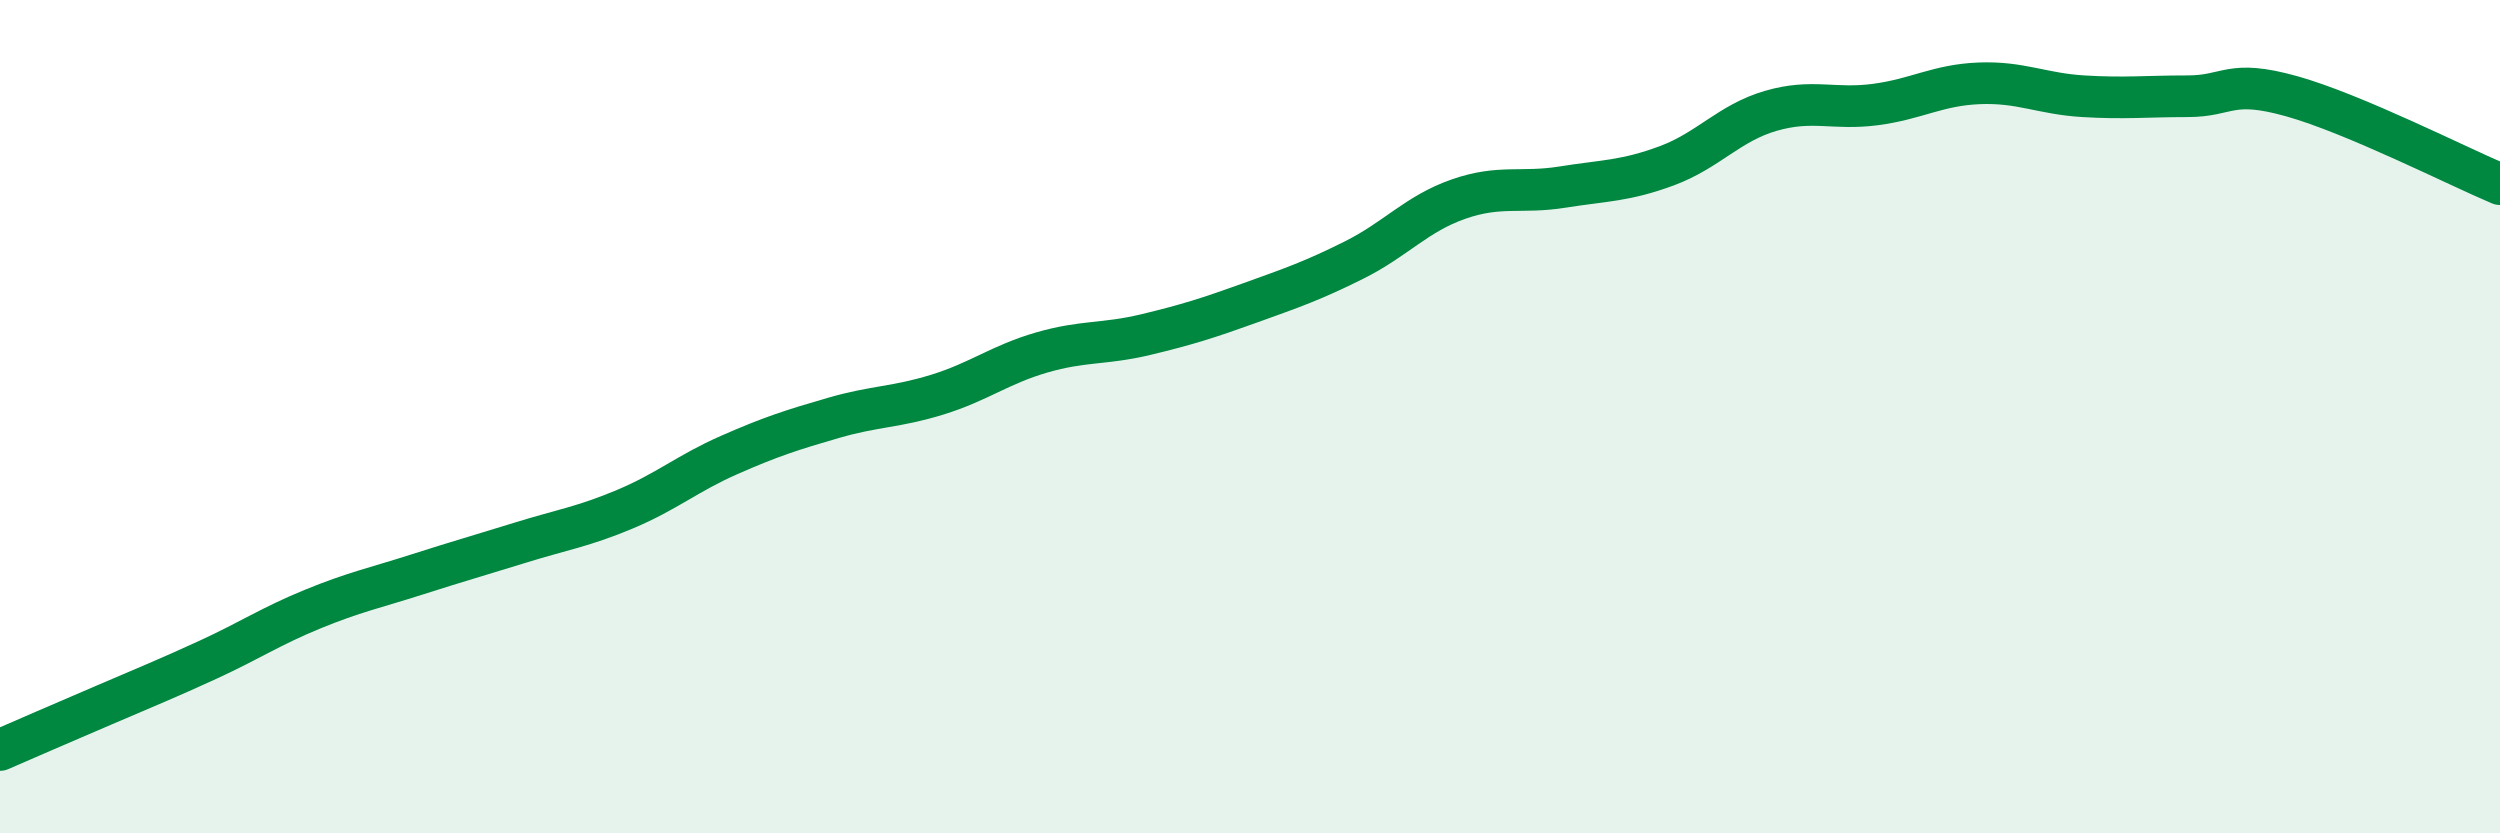
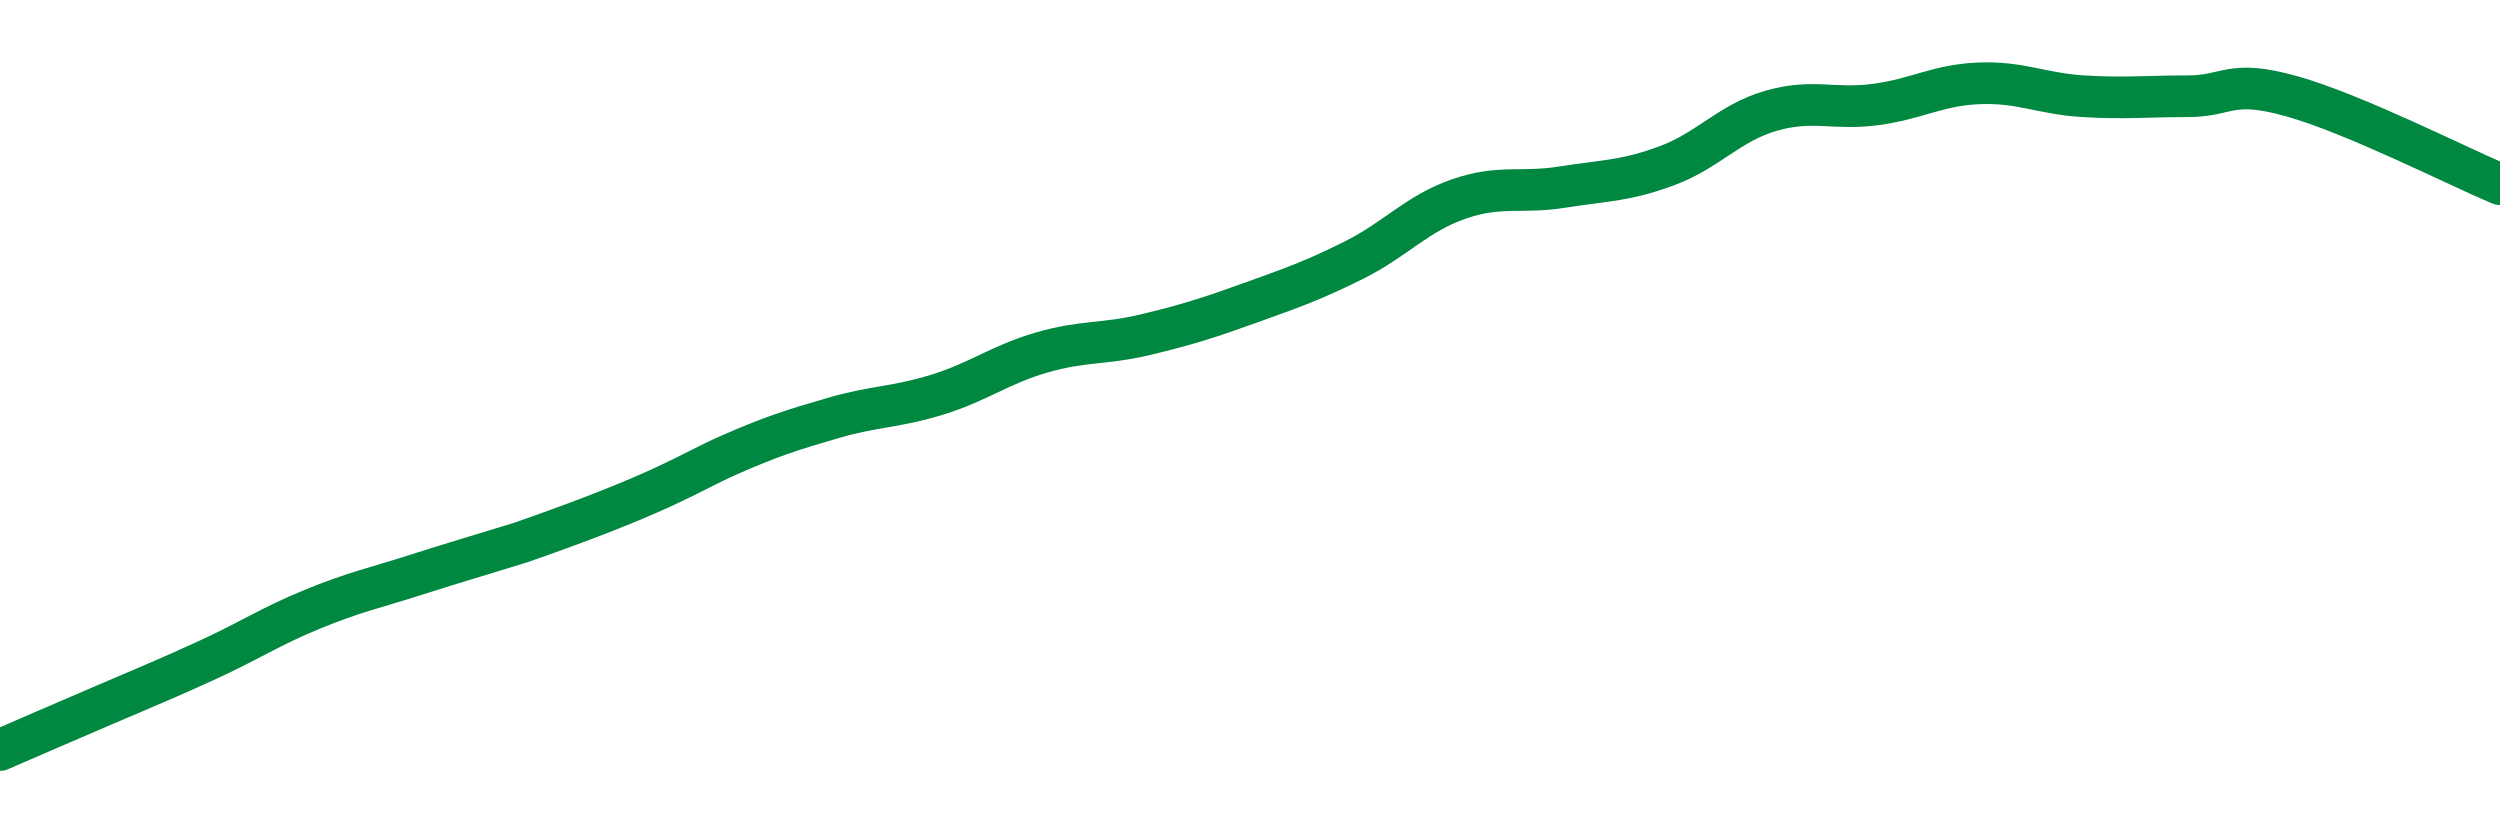
<svg xmlns="http://www.w3.org/2000/svg" width="60" height="20" viewBox="0 0 60 20">
-   <path d="M 0,18 C 0.5,17.78 1.5,17.35 2.5,16.92 C 3.5,16.49 4,16.29 5,15.83 C 6,15.37 6.5,15.03 7.5,14.62 C 8.5,14.21 9,14.11 10,13.79 C 11,13.47 11.5,13.33 12.5,13.02 C 13.5,12.71 14,12.64 15,12.22 C 16,11.8 16.5,11.36 17.5,10.92 C 18.5,10.48 19,10.32 20,10.03 C 21,9.74 21.5,9.78 22.5,9.47 C 23.5,9.16 24,8.75 25,8.46 C 26,8.17 26.5,8.27 27.5,8.03 C 28.5,7.79 29,7.63 30,7.27 C 31,6.91 31.5,6.74 32.5,6.24 C 33.5,5.74 34,5.13 35,4.78 C 36,4.43 36.5,4.65 37.5,4.49 C 38.5,4.33 39,4.35 40,3.98 C 41,3.61 41.5,2.95 42.5,2.66 C 43.5,2.37 44,2.64 45,2.51 C 46,2.38 46.5,2.04 47.5,2 C 48.5,1.96 49,2.25 50,2.31 C 51,2.37 51.5,2.31 52.5,2.31 C 53.5,2.31 53.5,1.89 55,2.31 C 56.5,2.73 59,4 60,4.42L60 20L0 20Z" fill="#008740" opacity="0.1" stroke-linecap="round" stroke-linejoin="round" />
-   <path d="M 0,18 C 0.5,17.78 1.5,17.35 2.5,16.92 C 3.5,16.49 4,16.29 5,15.83 C 6,15.37 6.5,15.03 7.5,14.62 C 8.5,14.21 9,14.11 10,13.79 C 11,13.47 11.5,13.33 12.5,13.02 C 13.5,12.71 14,12.64 15,12.22 C 16,11.8 16.5,11.36 17.5,10.92 C 18.5,10.48 19,10.32 20,10.03 C 21,9.74 21.5,9.78 22.5,9.47 C 23.5,9.16 24,8.75 25,8.46 C 26,8.17 26.5,8.27 27.5,8.03 C 28.5,7.79 29,7.63 30,7.27 C 31,6.91 31.5,6.74 32.5,6.24 C 33.5,5.74 34,5.13 35,4.78 C 36,4.43 36.5,4.65 37.5,4.49 C 38.5,4.33 39,4.35 40,3.98 C 41,3.61 41.5,2.95 42.5,2.66 C 43.5,2.37 44,2.64 45,2.51 C 46,2.38 46.5,2.04 47.5,2 C 48.5,1.96 49,2.25 50,2.31 C 51,2.37 51.5,2.31 52.5,2.31 C 53.5,2.31 53.5,1.89 55,2.31 C 56.5,2.73 59,4 60,4.42" stroke="#008740" stroke-width="1" fill="none" stroke-linecap="round" stroke-linejoin="round" />
+   <path d="M 0,18 C 0.5,17.78 1.5,17.35 2.5,16.92 C 3.5,16.49 4,16.29 5,15.83 C 6,15.37 6.5,15.03 7.5,14.62 C 8.5,14.21 9,14.11 10,13.79 C 11,13.47 11.5,13.33 12.5,13.02 C 16,11.8 16.5,11.36 17.5,10.92 C 18.5,10.48 19,10.32 20,10.03 C 21,9.74 21.5,9.78 22.5,9.47 C 23.5,9.16 24,8.75 25,8.46 C 26,8.17 26.5,8.27 27.5,8.03 C 28.5,7.79 29,7.63 30,7.27 C 31,6.91 31.5,6.74 32.5,6.24 C 33.5,5.74 34,5.13 35,4.78 C 36,4.43 36.5,4.65 37.5,4.49 C 38.5,4.33 39,4.35 40,3.98 C 41,3.61 41.5,2.95 42.5,2.66 C 43.5,2.37 44,2.64 45,2.51 C 46,2.38 46.5,2.04 47.5,2 C 48.5,1.96 49,2.25 50,2.31 C 51,2.37 51.5,2.31 52.5,2.31 C 53.5,2.31 53.5,1.89 55,2.31 C 56.5,2.73 59,4 60,4.42" stroke="#008740" stroke-width="1" fill="none" stroke-linecap="round" stroke-linejoin="round" />
</svg>